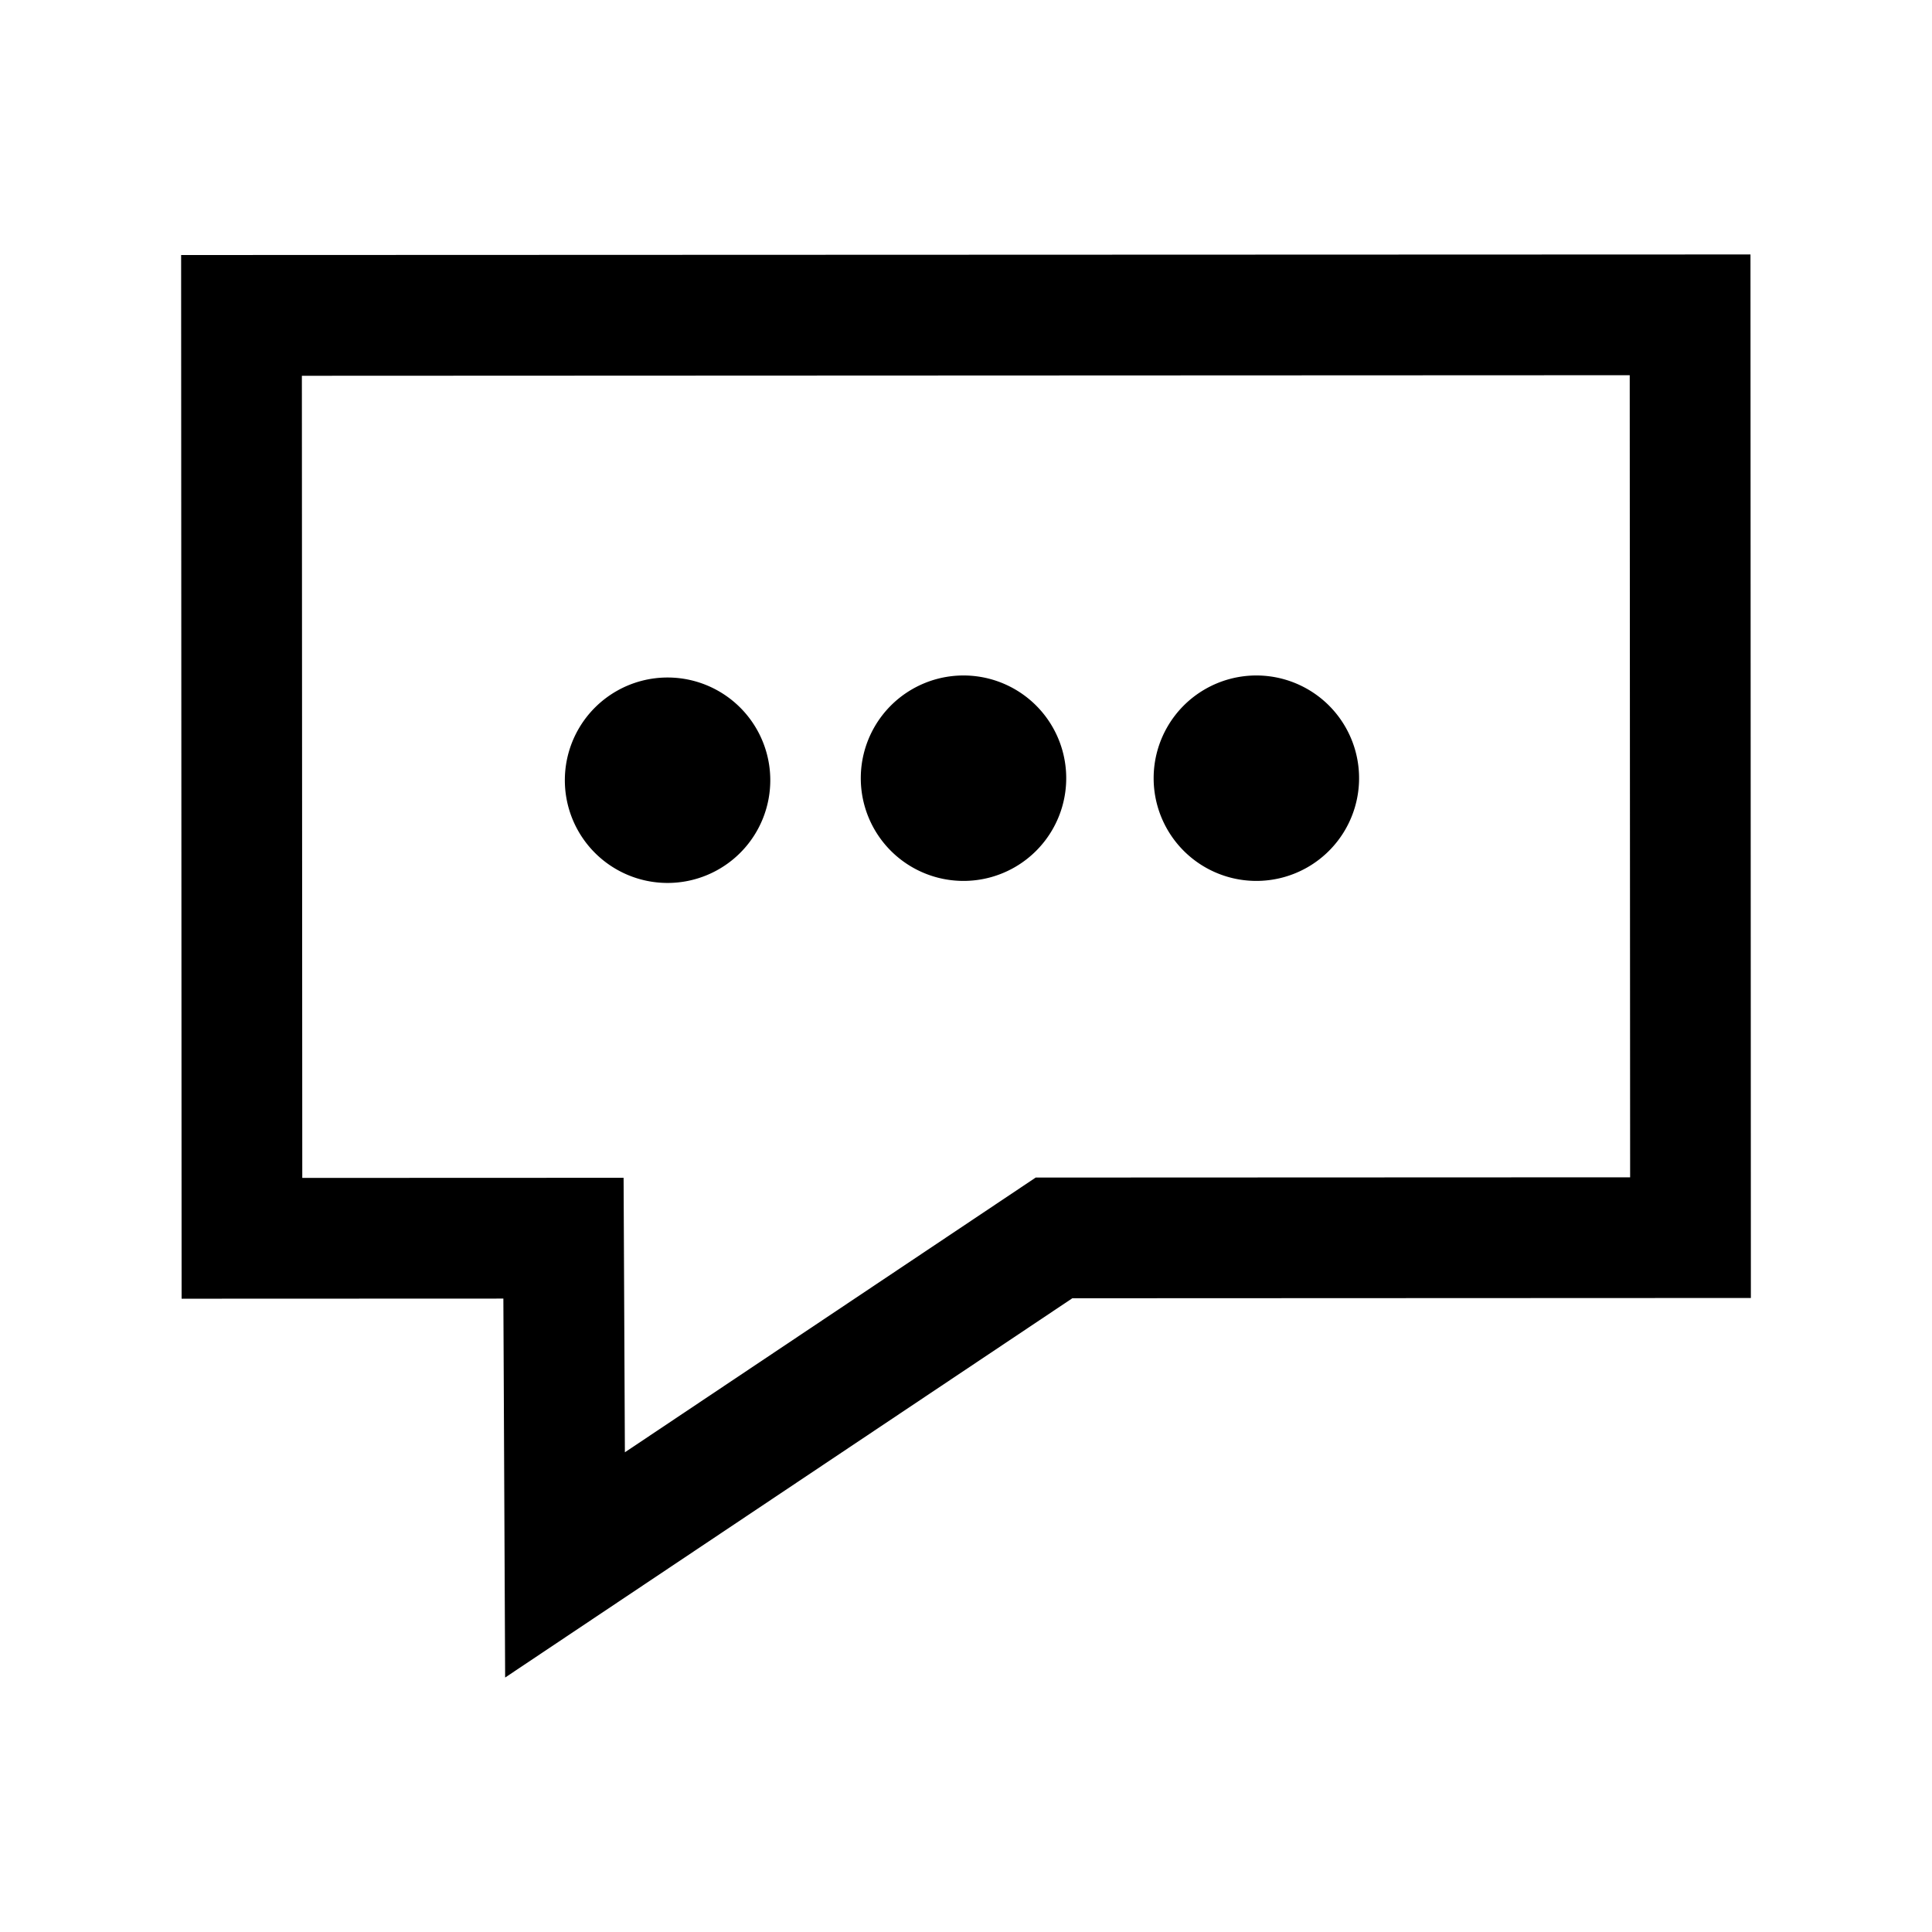
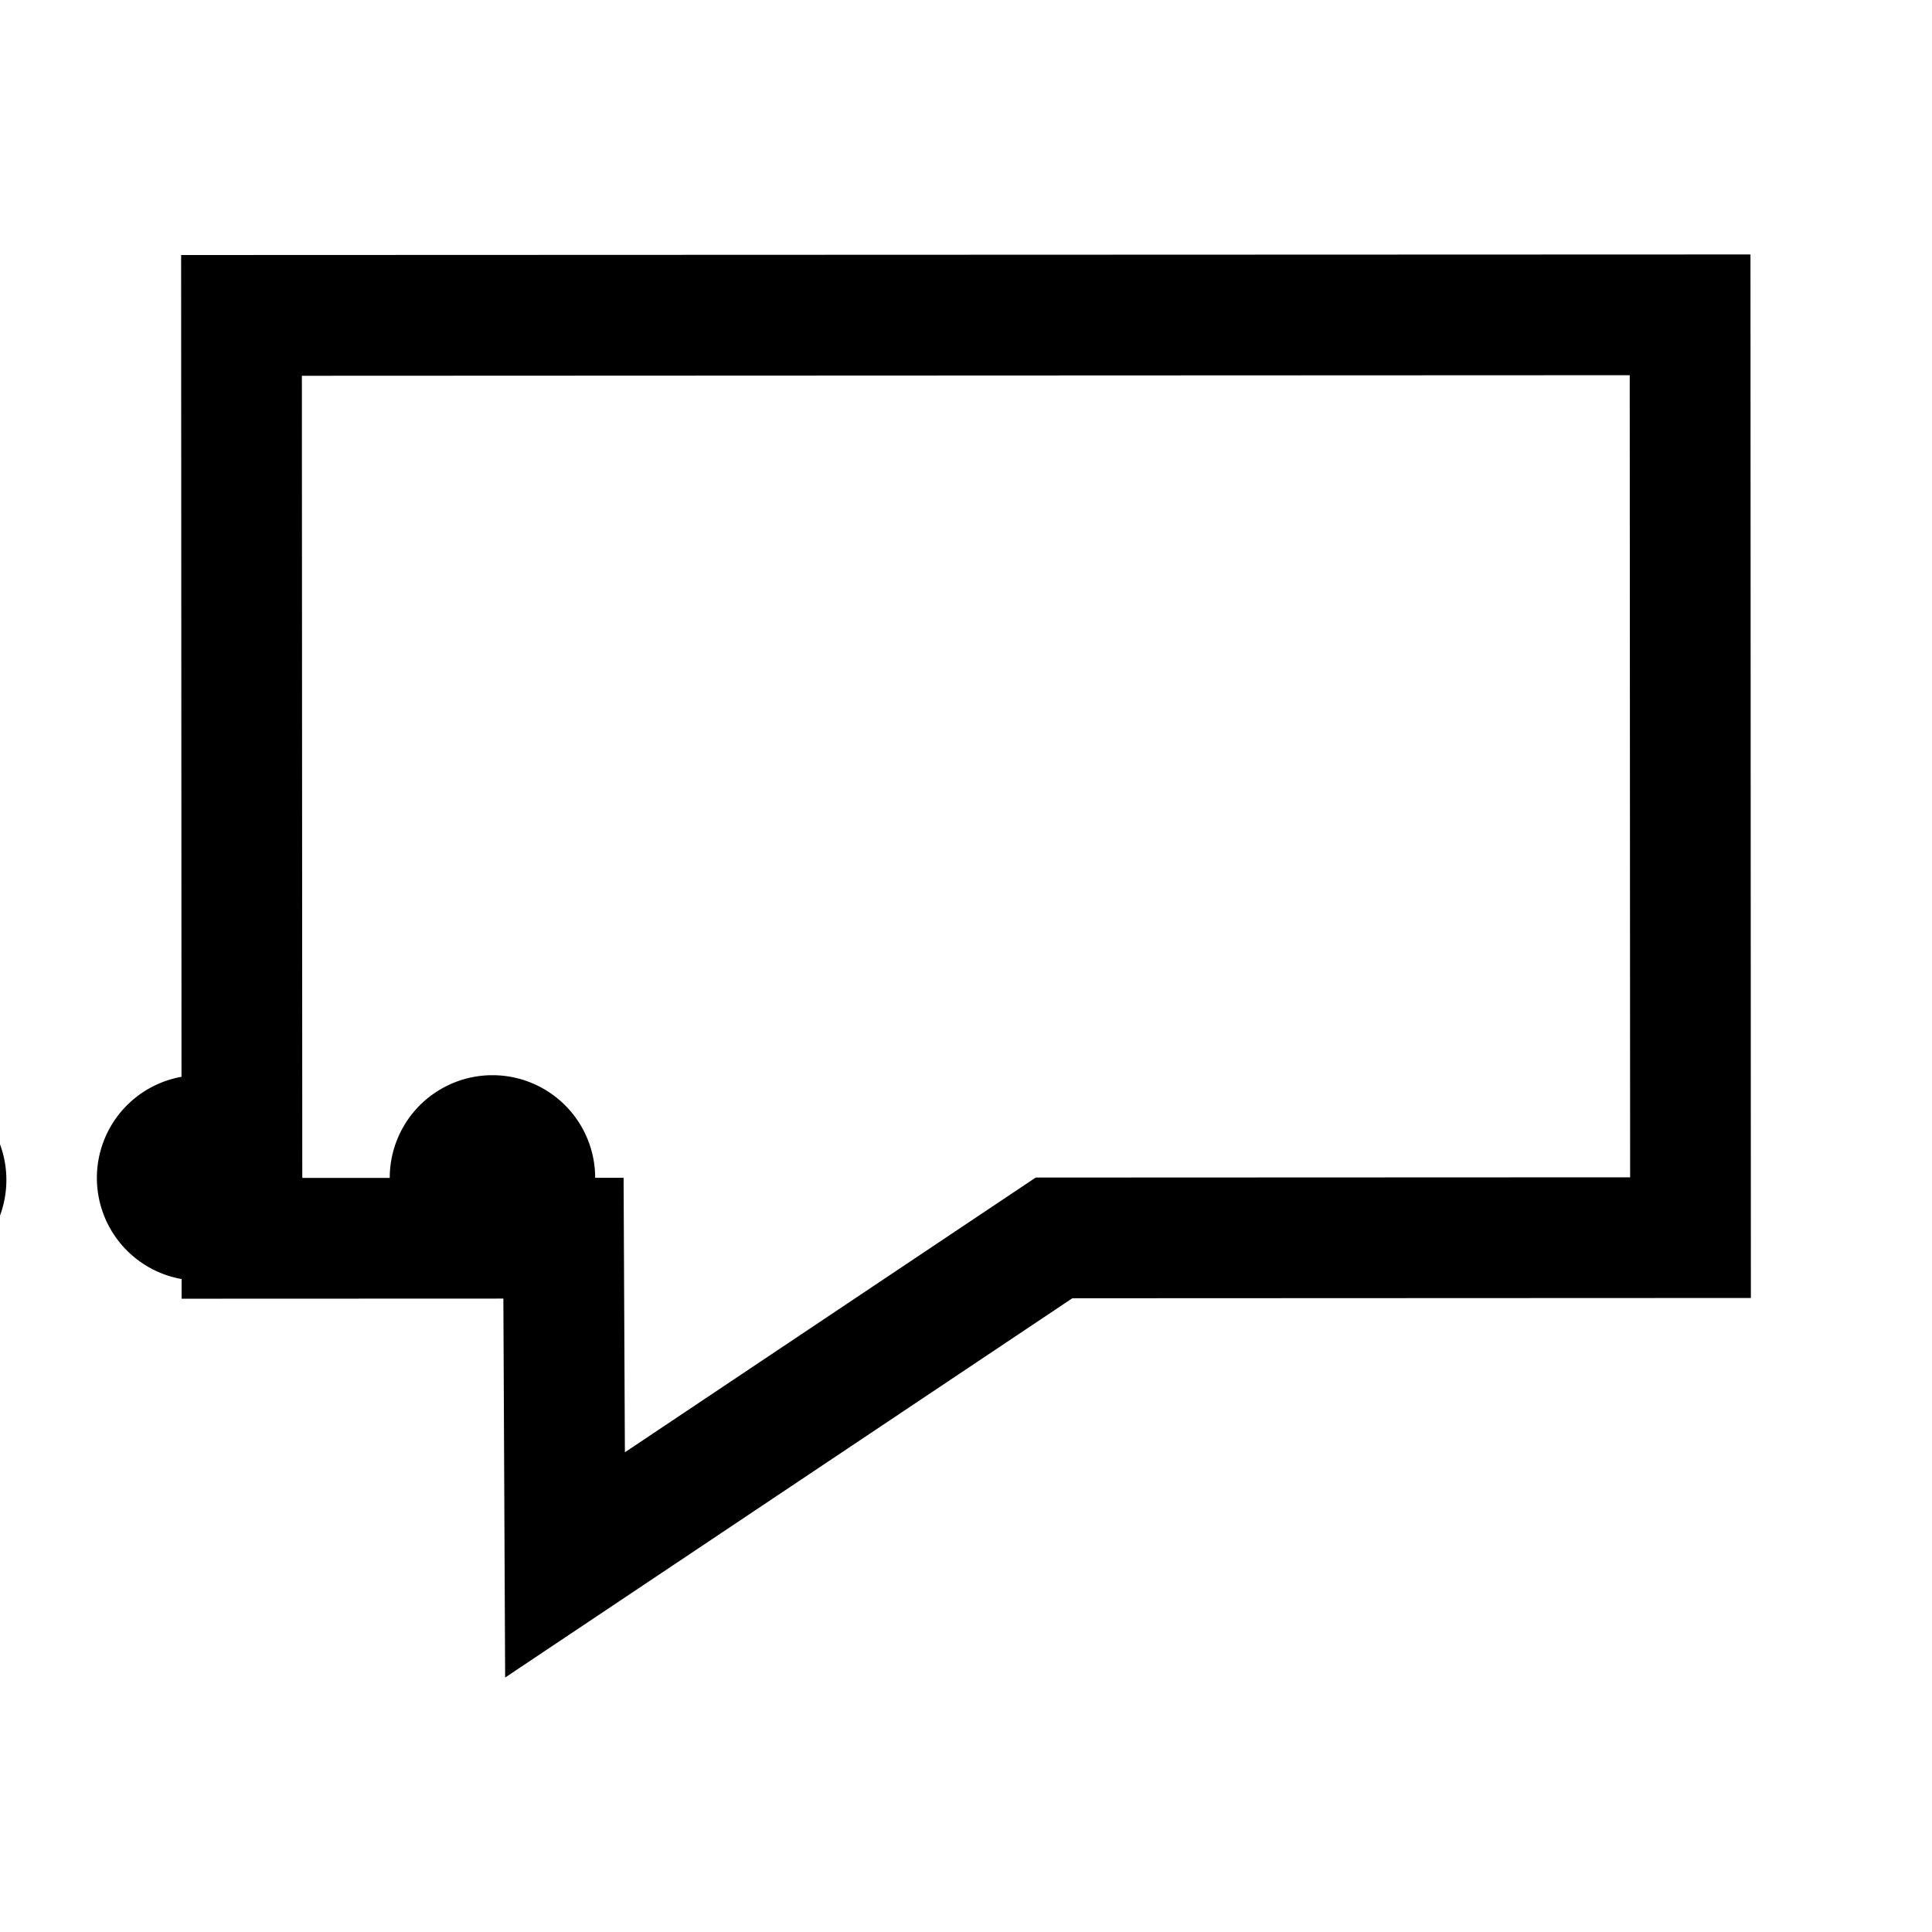
<svg xmlns="http://www.w3.org/2000/svg" width="48" height="48" viewBox="0 0 48 48">
-   <path fill="CurrentColor" fill-rule="nonzero" d="M 12.507,32.263 4.512,32.266 4.5,6.336 43.49,6.322 43.5,32.248 l -16.858,0.007 -14.092,9.423 -0.044,-9.416 z m -4.996,-2.998 7.982,-0.003 0.032,6.82 10.207,-6.826 14.768,-0.006 -0.01,-19.928 -32.99,0.014 0.01,19.929 z M 26.49,19.334 a 2.552,2.552 0 1 1 -5.104,0 2.552,2.552 0 0 1 5.104,0 z m -7.353,0 a 2.552,2.552 0 1 1 -5.103,0 2.552,2.552 0 0 1 5.103,0 z m 14.629,0 a 2.552,2.552 0 1 1 -5.104,0 2.552,2.552 0 0 1 5.104,0 z" />
+   <path fill="CurrentColor" fill-rule="nonzero" d="M 12.507,32.263 4.512,32.266 4.5,6.336 43.49,6.322 43.5,32.248 l -16.858,0.007 -14.092,9.423 -0.044,-9.416 z m -4.996,-2.998 7.982,-0.003 0.032,6.82 10.207,-6.826 14.768,-0.006 -0.01,-19.928 -32.99,0.014 0.01,19.929 z a 2.552,2.552 0 1 1 -5.104,0 2.552,2.552 0 0 1 5.104,0 z m -7.353,0 a 2.552,2.552 0 1 1 -5.103,0 2.552,2.552 0 0 1 5.103,0 z m 14.629,0 a 2.552,2.552 0 1 1 -5.104,0 2.552,2.552 0 0 1 5.104,0 z" />
</svg>